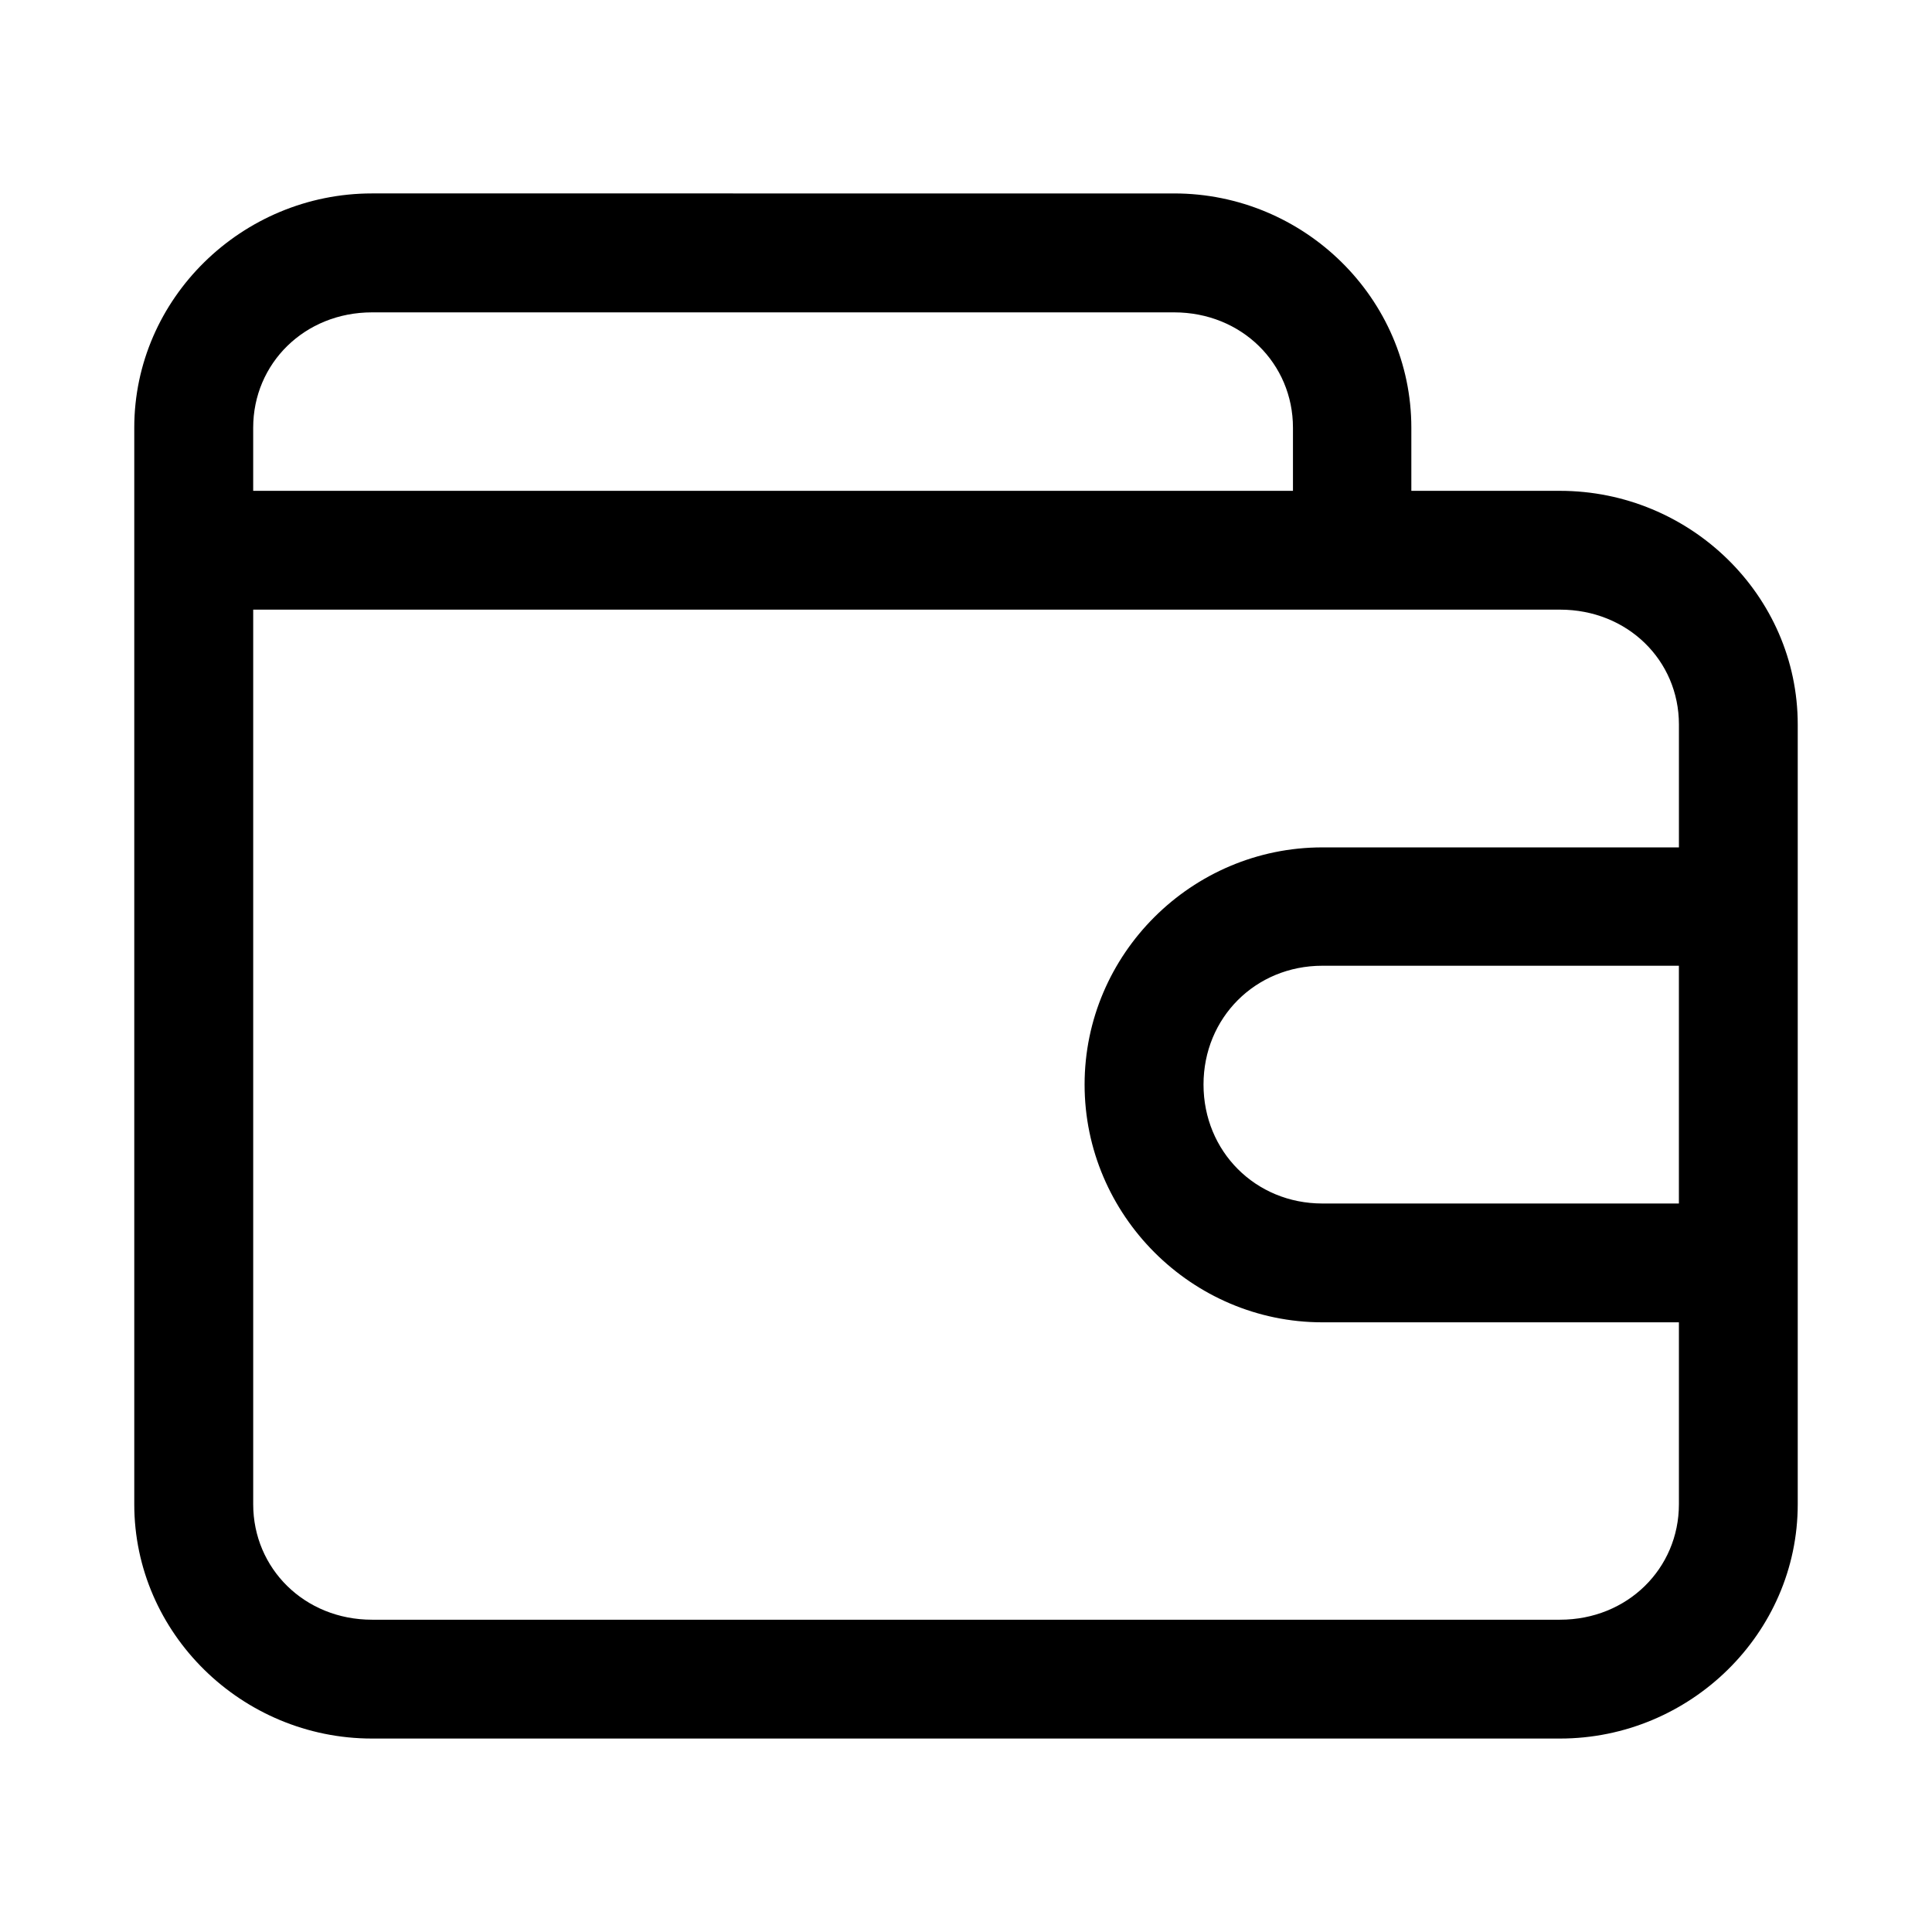
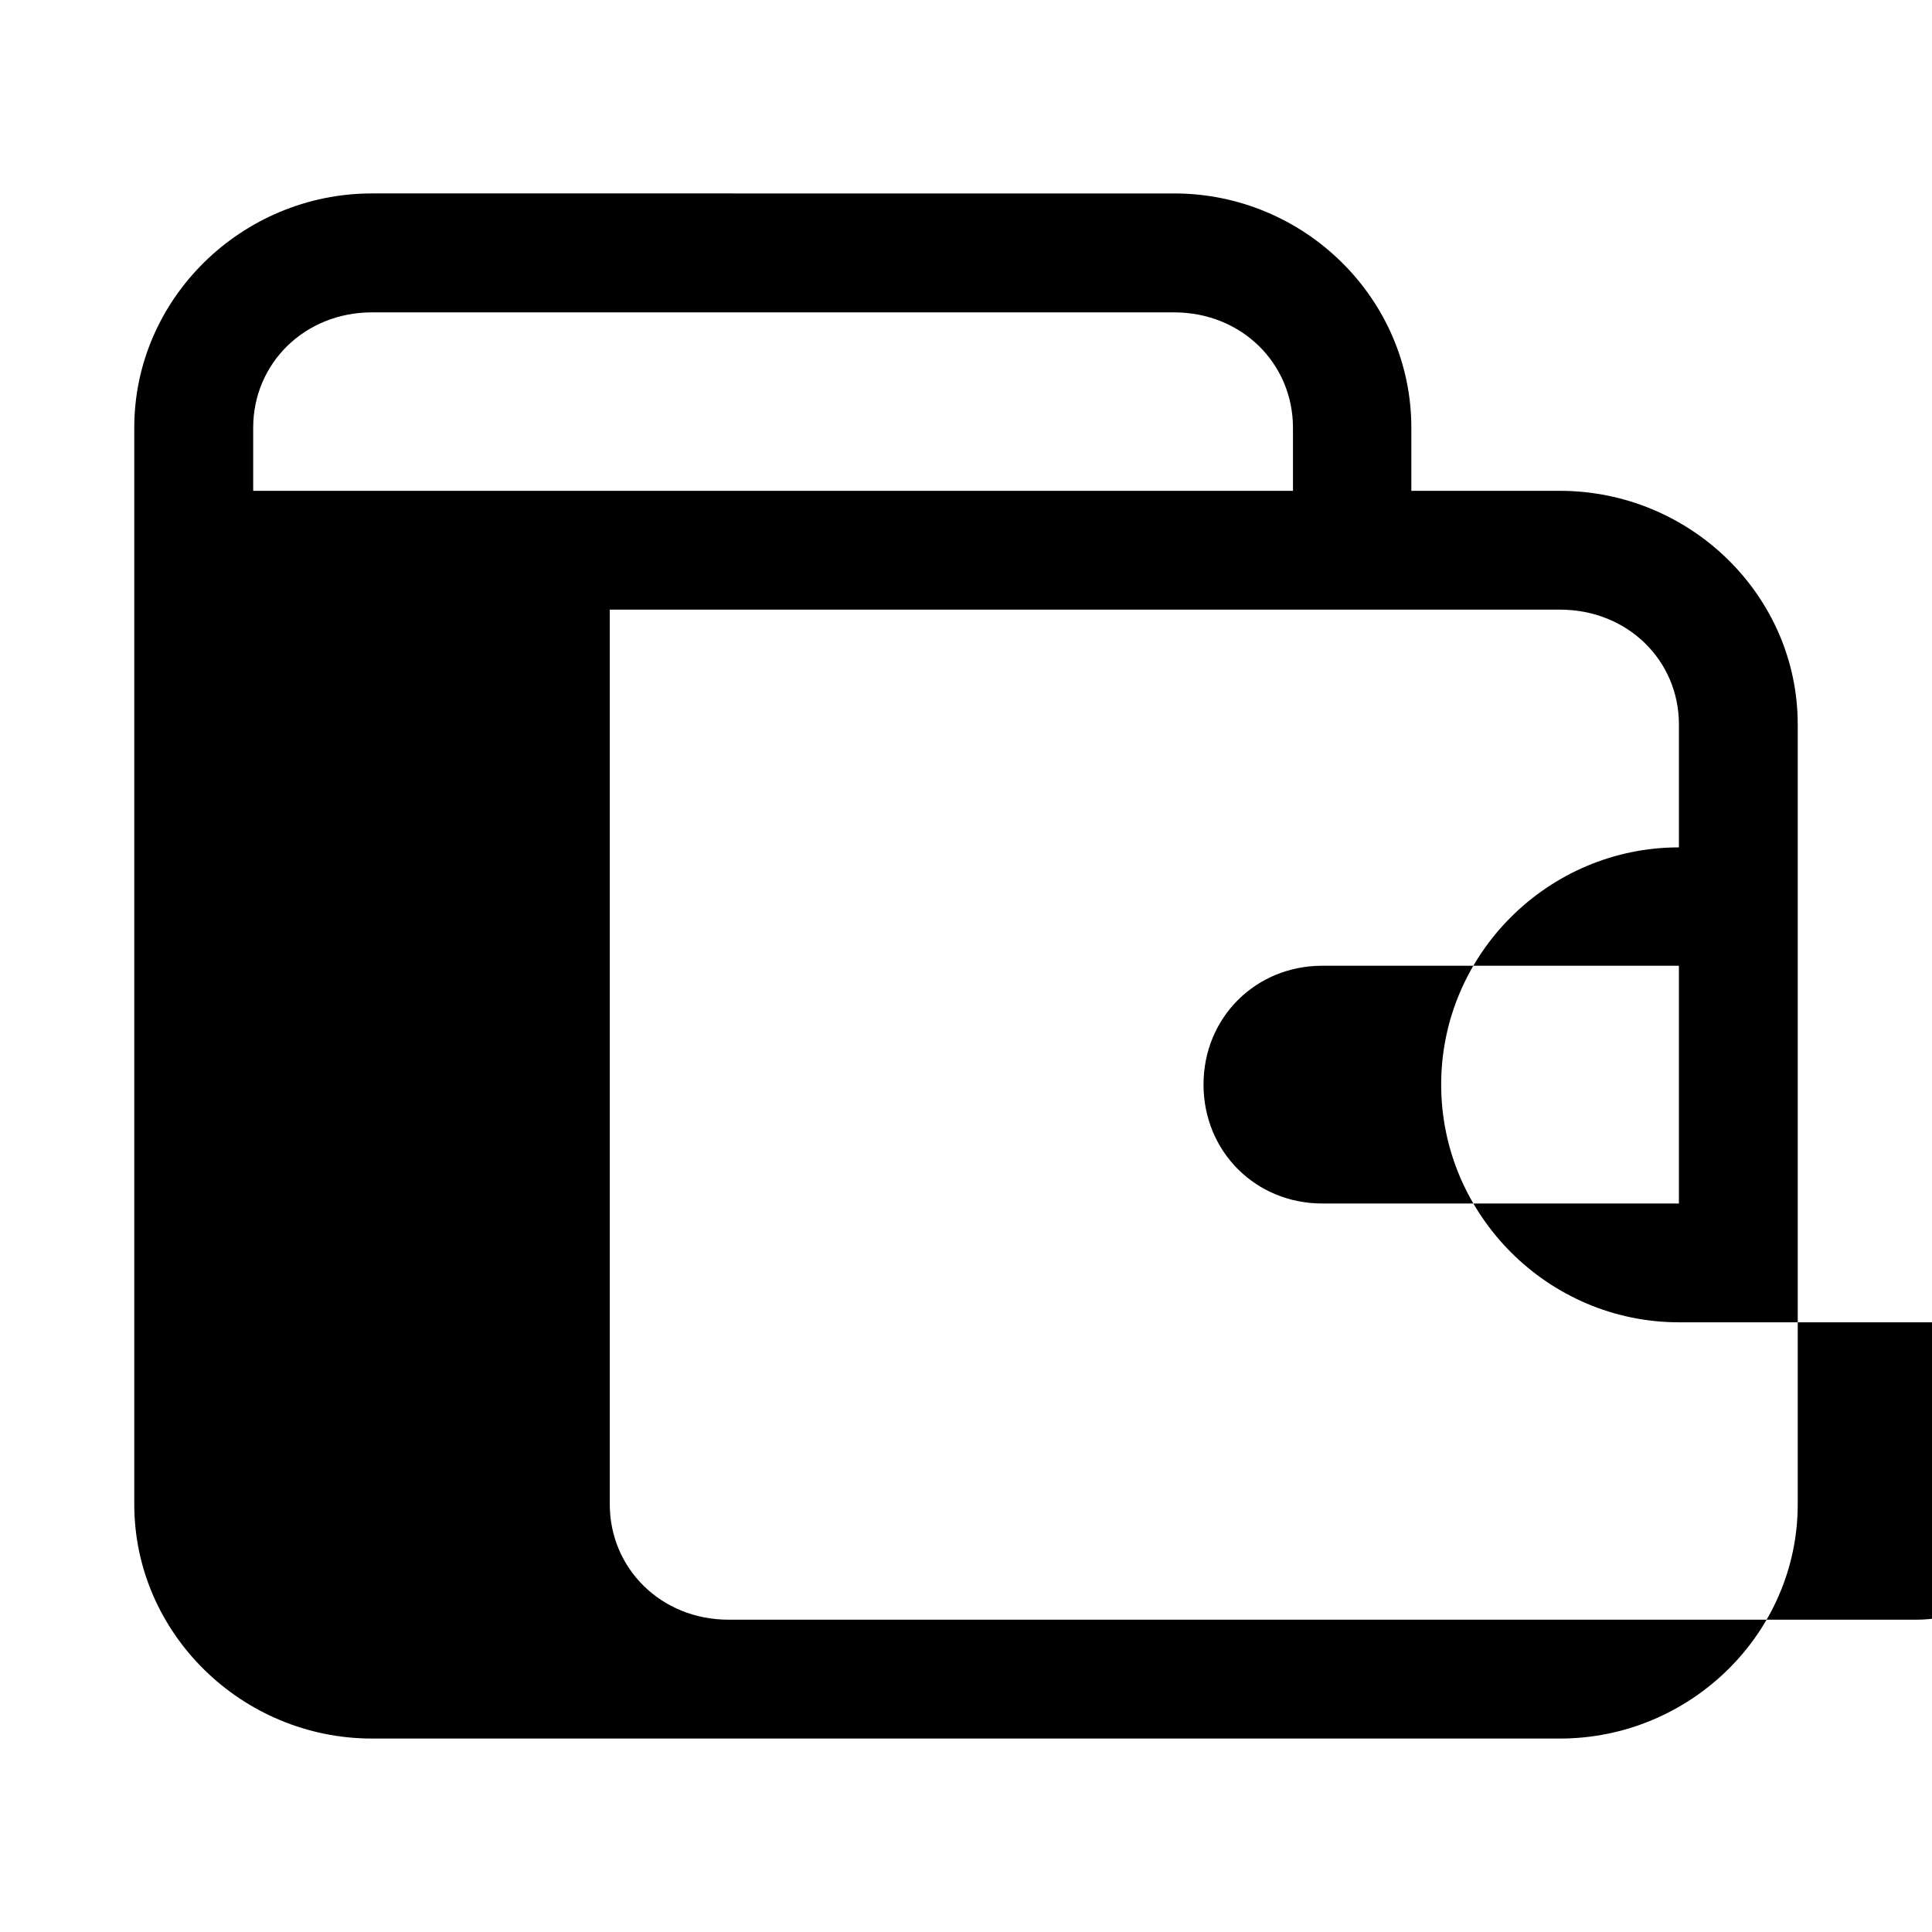
<svg xmlns="http://www.w3.org/2000/svg" fill="#000000" width="800px" height="800px" version="1.1" viewBox="144 144 512 512">
-   <path d="m242.59 195.26c-34.445 0-63.008 27.824-63.008 62.086v285.3c0 34.258 28.562 62.086 63.008 62.086h314.82c34.445 0 63.008-27.824 63.008-62.086v-206.64c0-34.258-28.562-61.93-63.008-61.93h-39.391v-16.727c0-34.258-28.41-62.086-62.852-62.086zm0 31.52h212.57c17.891 0 31.488 13.559 31.488 30.566v16.727h-275.55v-16.727c0-17.008 13.598-30.566 31.488-30.566zm-31.488 78.781h346.31c17.891 0 31.52 13.438 31.52 30.441v32.562l-94.496 0.004c-34.617 0-63.008 28.238-63.008 62.852 0 34.617 28.391 63.008 63.008 63.008h94.492v48.215c0 17.008-13.629 30.598-31.52 30.598h-314.82c-17.891 0-31.488-13.59-31.488-30.598v-237.08zm283.33 94.371 94.492 0.004v63.008l-94.492-0.004c-17.715 0-31.488-13.801-31.488-31.52 0-17.715 13.77-31.488 31.488-31.488z" />
+   <path d="m242.59 195.26c-34.445 0-63.008 27.824-63.008 62.086v285.3c0 34.258 28.562 62.086 63.008 62.086h314.82c34.445 0 63.008-27.824 63.008-62.086v-206.64c0-34.258-28.562-61.93-63.008-61.93h-39.391v-16.727c0-34.258-28.41-62.086-62.852-62.086zm0 31.52h212.57c17.891 0 31.488 13.559 31.488 30.566v16.727h-275.55v-16.727c0-17.008 13.598-30.566 31.488-30.566zm-31.488 78.781h346.31c17.891 0 31.52 13.438 31.52 30.441v32.562c-34.617 0-63.008 28.238-63.008 62.852 0 34.617 28.391 63.008 63.008 63.008h94.492v48.215c0 17.008-13.629 30.598-31.52 30.598h-314.82c-17.891 0-31.488-13.59-31.488-30.598v-237.08zm283.33 94.371 94.492 0.004v63.008l-94.492-0.004c-17.715 0-31.488-13.801-31.488-31.52 0-17.715 13.77-31.488 31.488-31.488z" />
</svg>